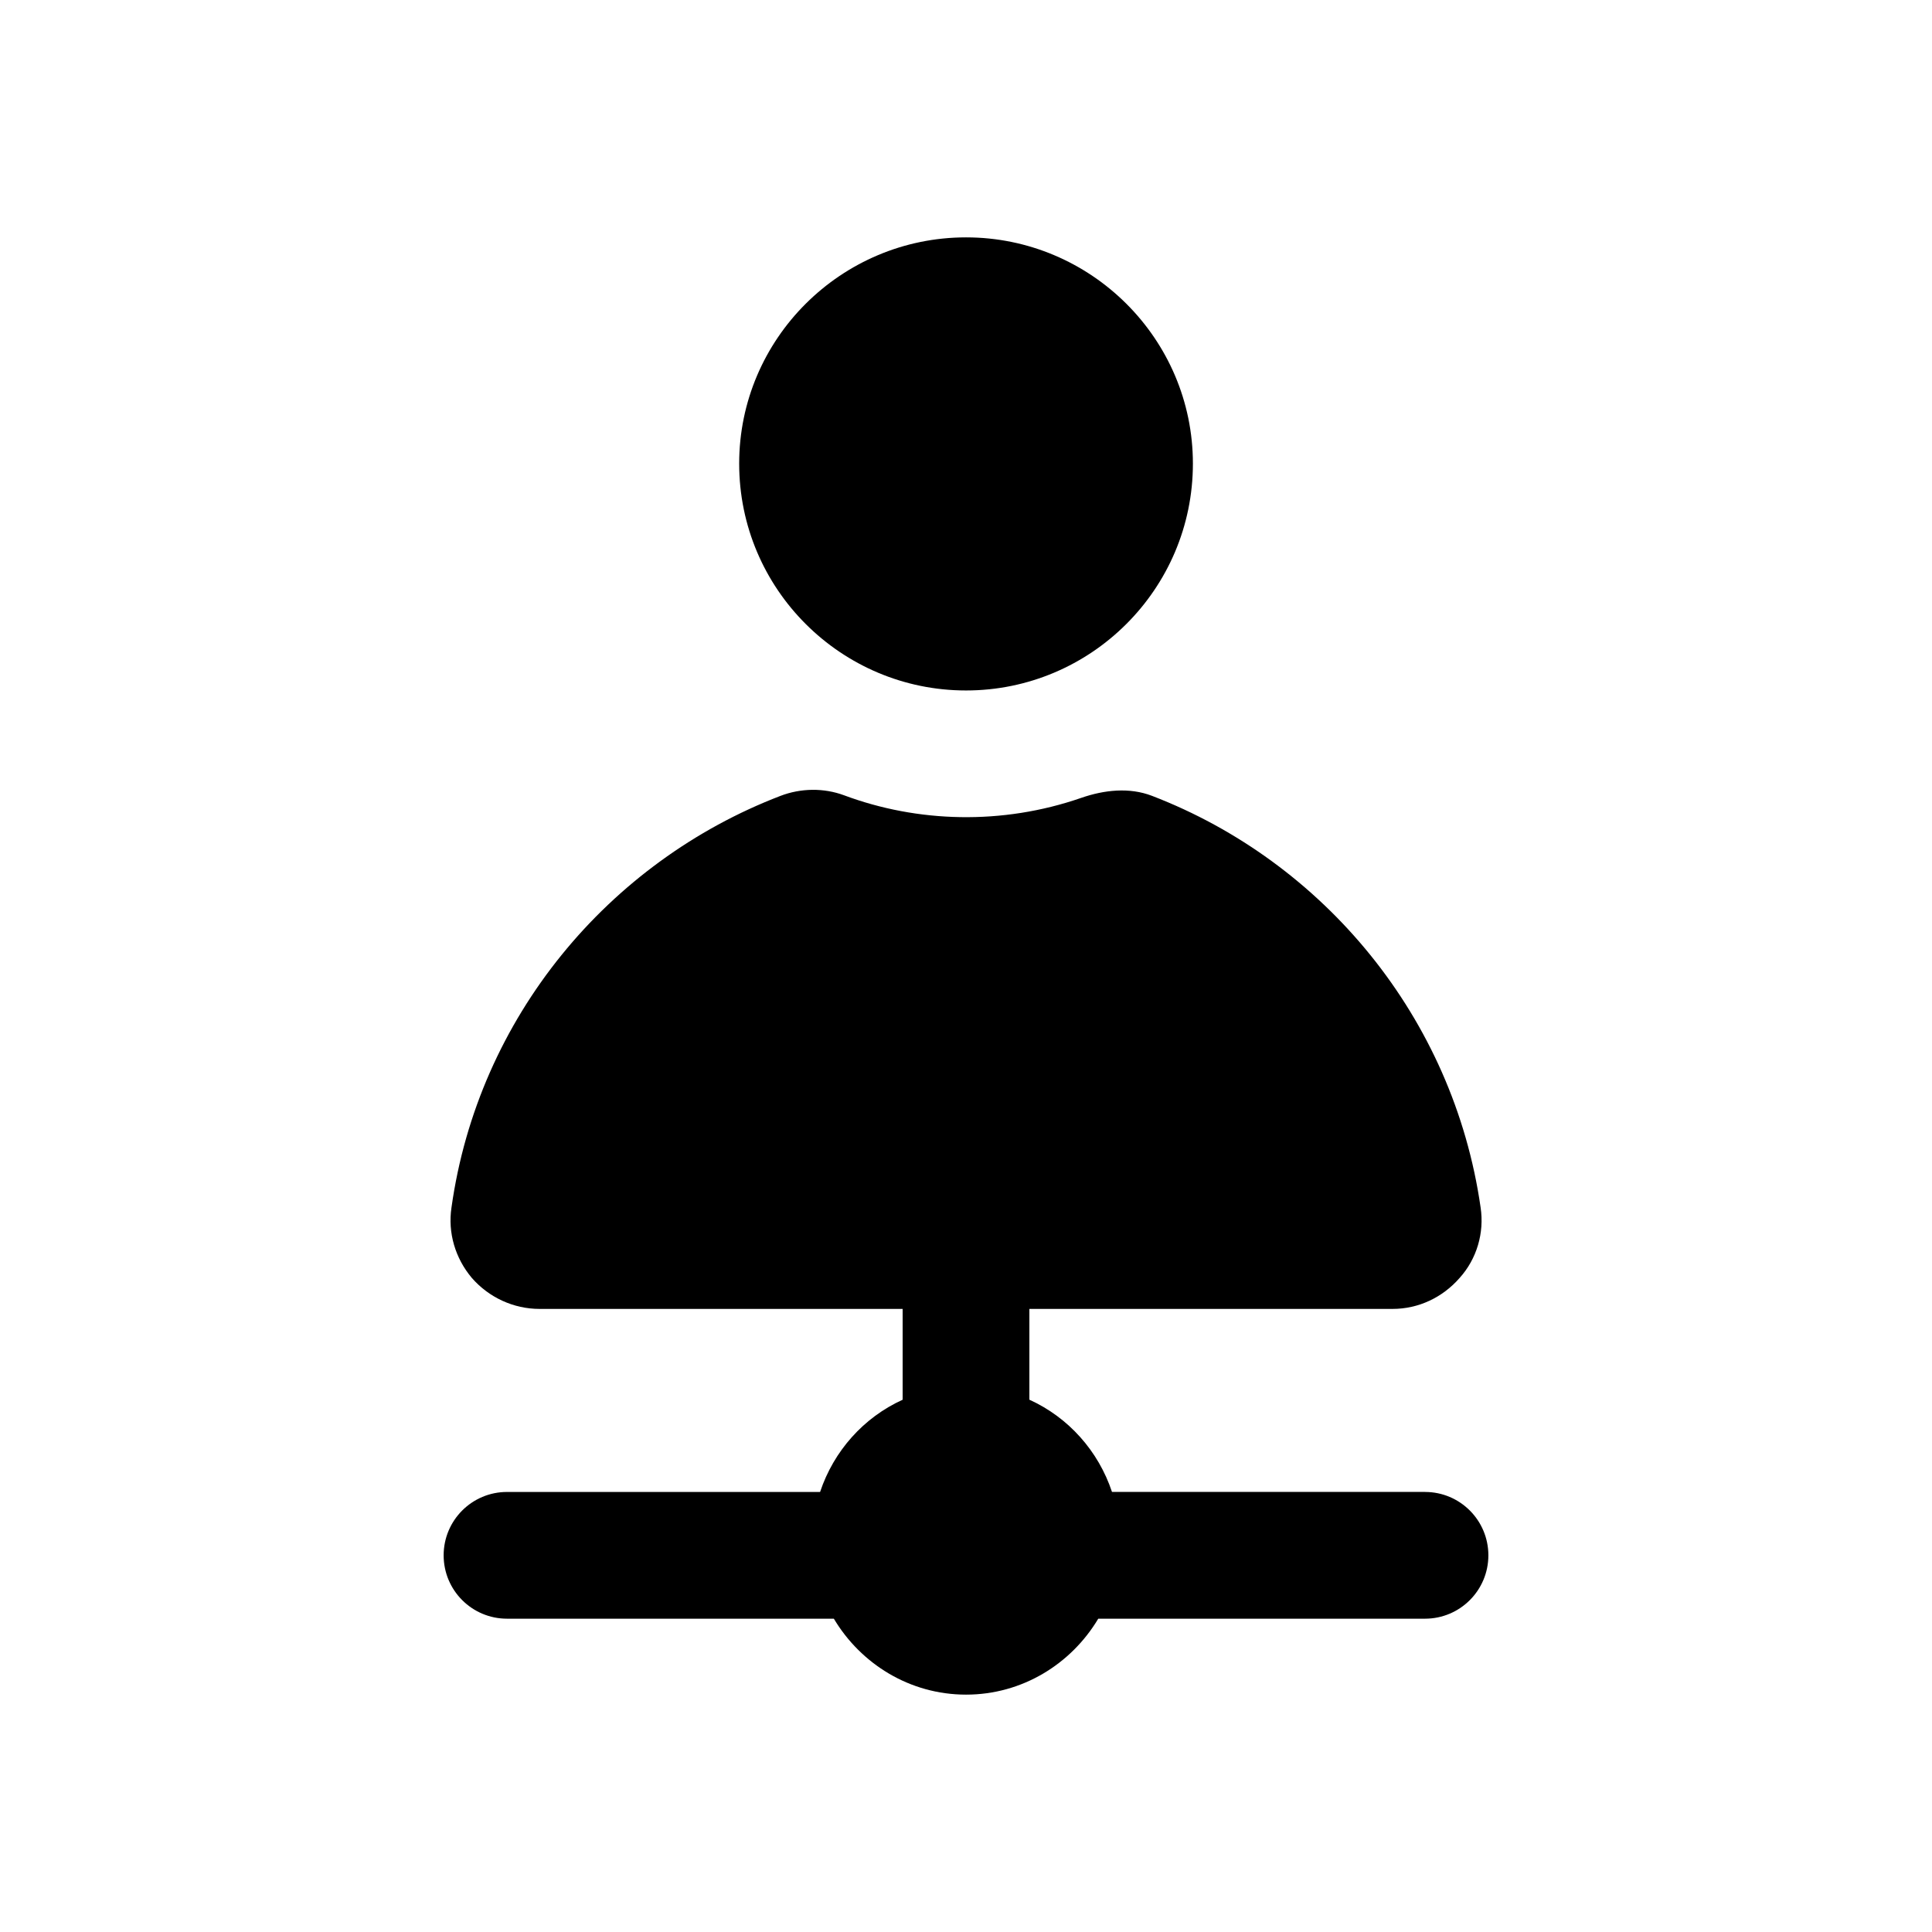
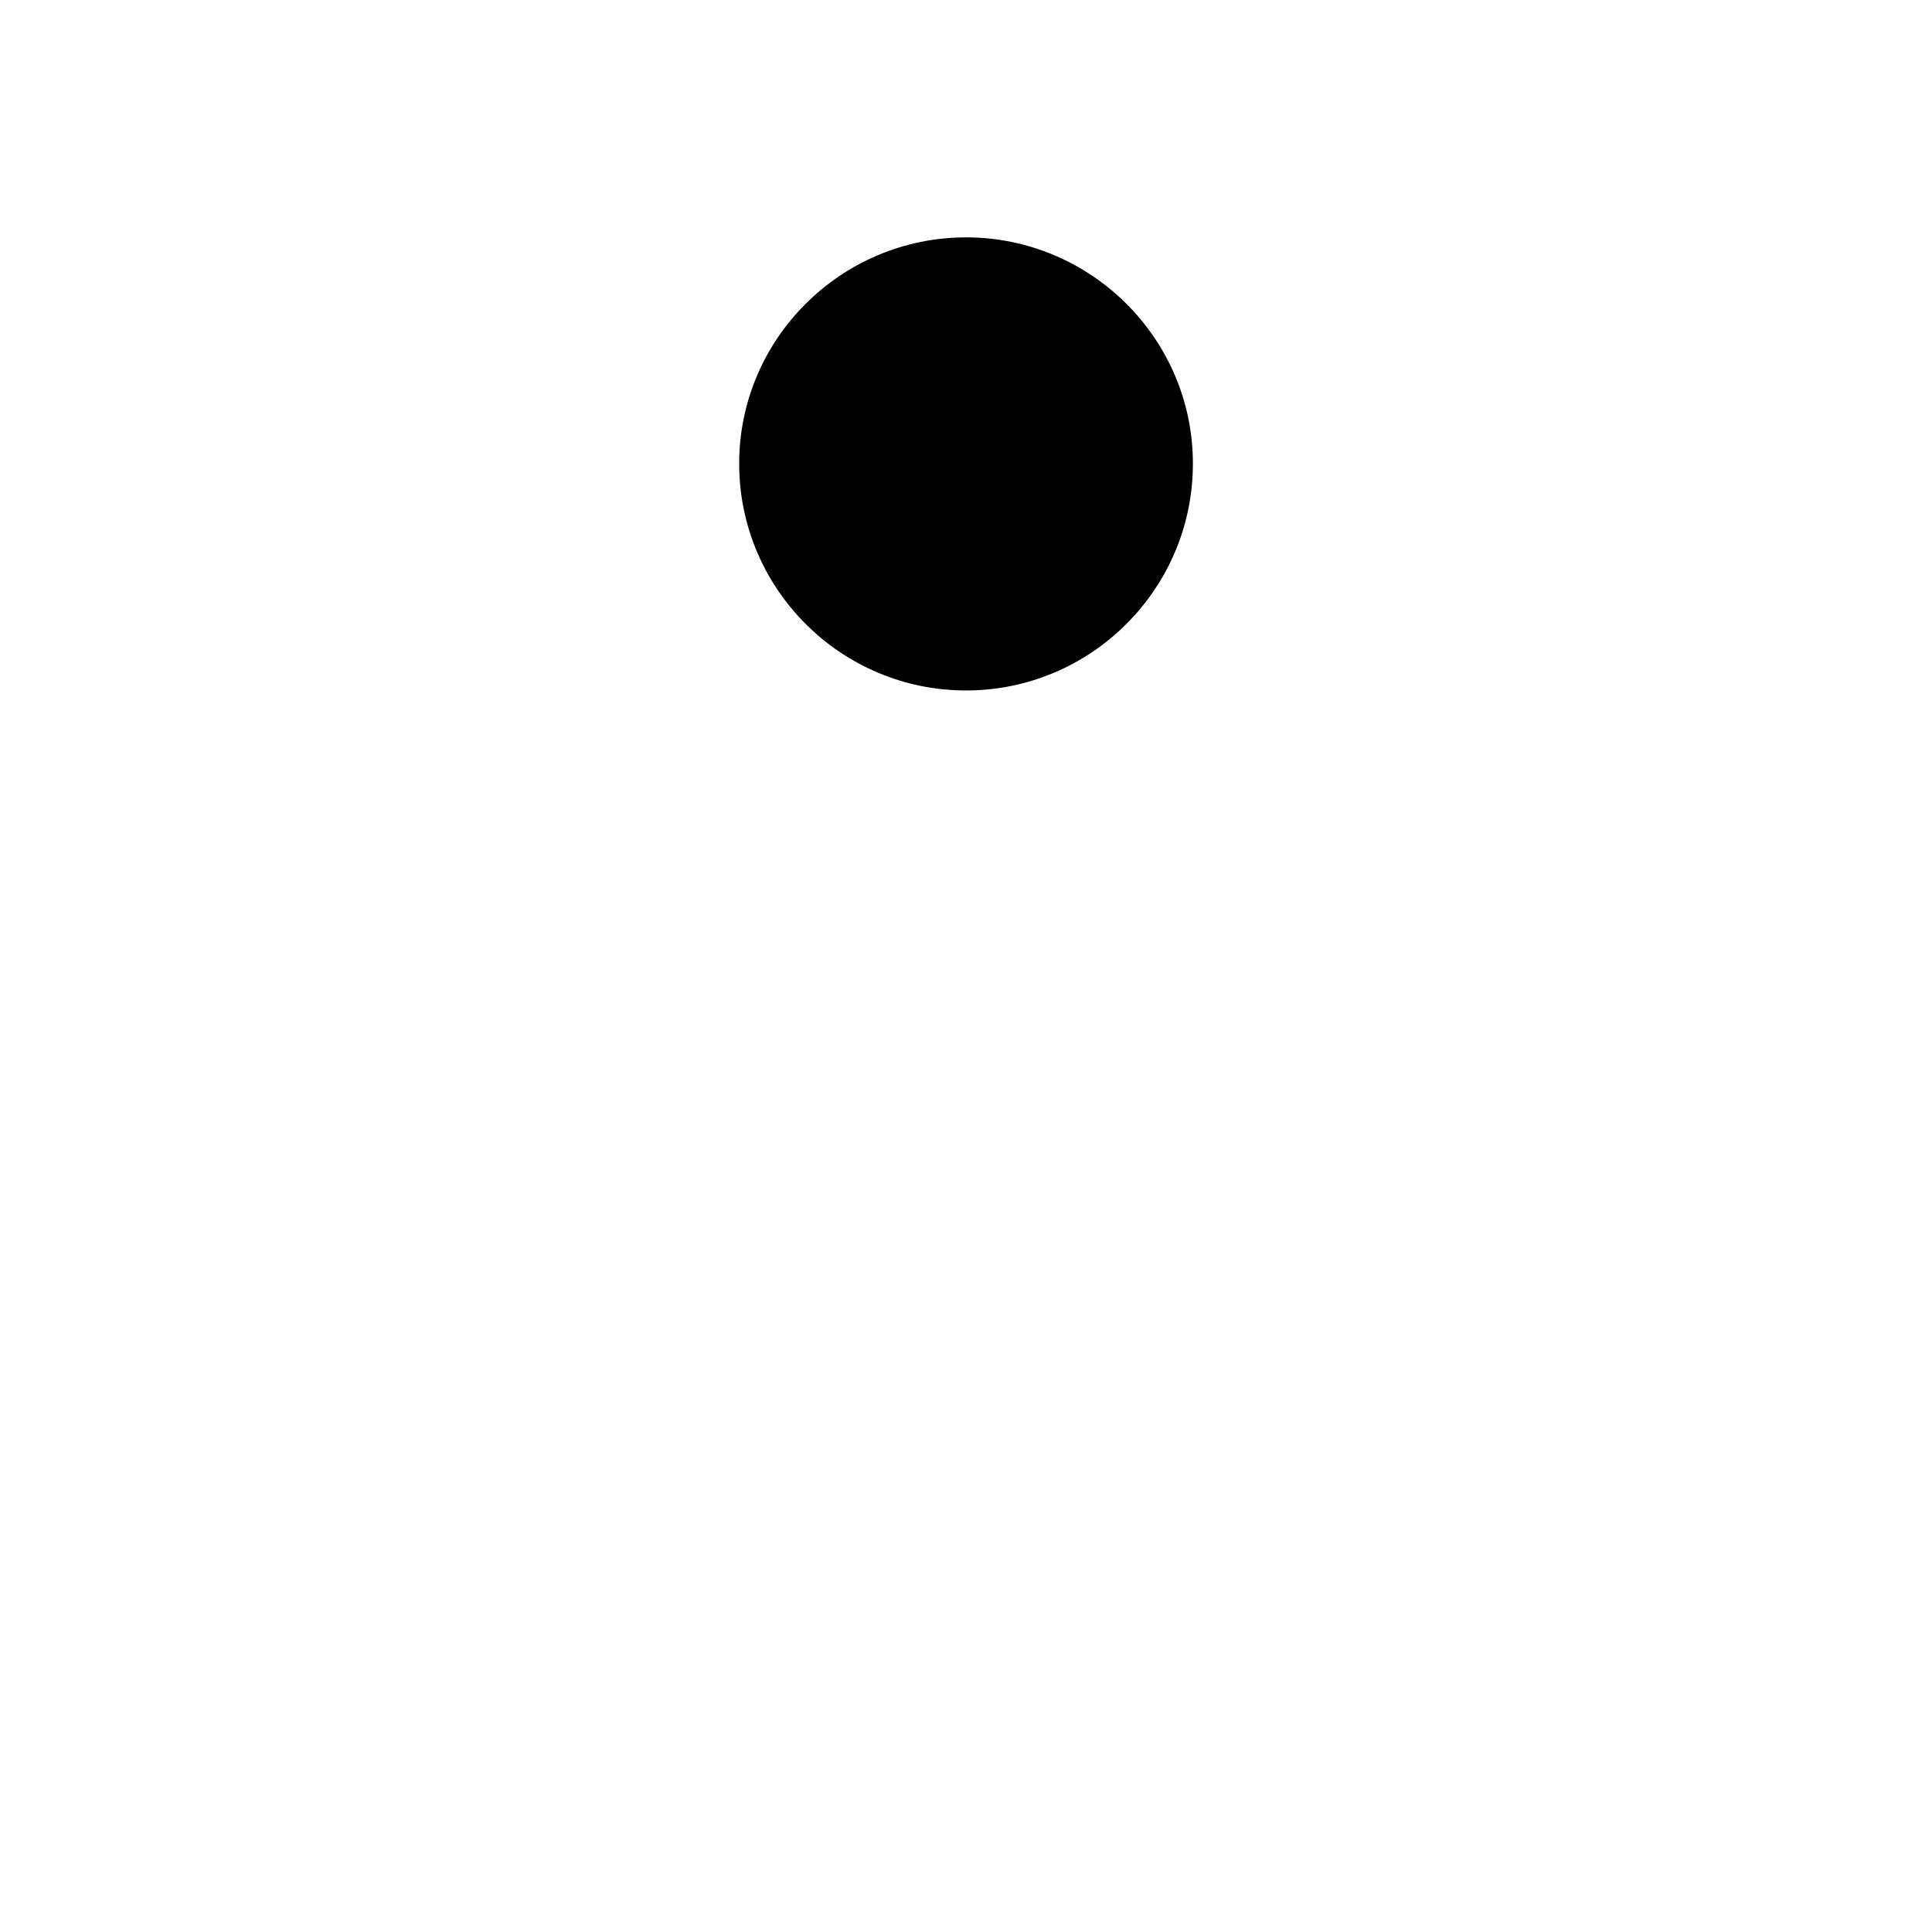
<svg xmlns="http://www.w3.org/2000/svg" fill="#000000" width="800px" height="800px" version="1.1" viewBox="144 144 512 512">
  <g>
    <path d="m400.01 326.98c33.082 0 60.121-26.871 60.121-60.121 0-33.082-27.039-59.953-60.121-59.953-33.086 0-60.121 26.871-60.121 59.953 0 33.25 27.035 60.121 60.121 60.121z" />
-     <path d="m521.64 539.38h-82.949c-3.617-10.871-11.555-19.754-21.895-24.449v-24.055h96.238c6.887 0 13.266-3.023 17.801-8.23 4.535-5.039 6.551-11.922 5.543-18.641-7.231-50.445-41.664-91.625-87.062-109.09-6.039-2.324-12.684-1.582-18.797 0.535-20.969 7.266-43.402 6.551-62.793-0.676-5.41-2.016-11.496-1.926-16.887 0.141-45.551 17.469-80.117 58.648-87.191 109.09-1.008 6.719 1.008 13.434 5.375 18.641 4.535 5.207 11.086 8.23 17.969 8.23l96.215 0.004v24.066c-10.332 4.695-18.258 13.57-21.875 24.438h-82.969c-9.281 0-16.793 7.519-16.793 16.793 0 9.273 7.512 16.793 16.793 16.793h86.613c7.156 11.98 20.121 20.125 35.039 20.125 14.914 0 27.883-8.145 35.035-20.125h86.59c9.281 0 16.793-7.519 16.793-16.793 0-9.273-7.508-16.793-16.793-16.793z" />
  </g>
</svg>